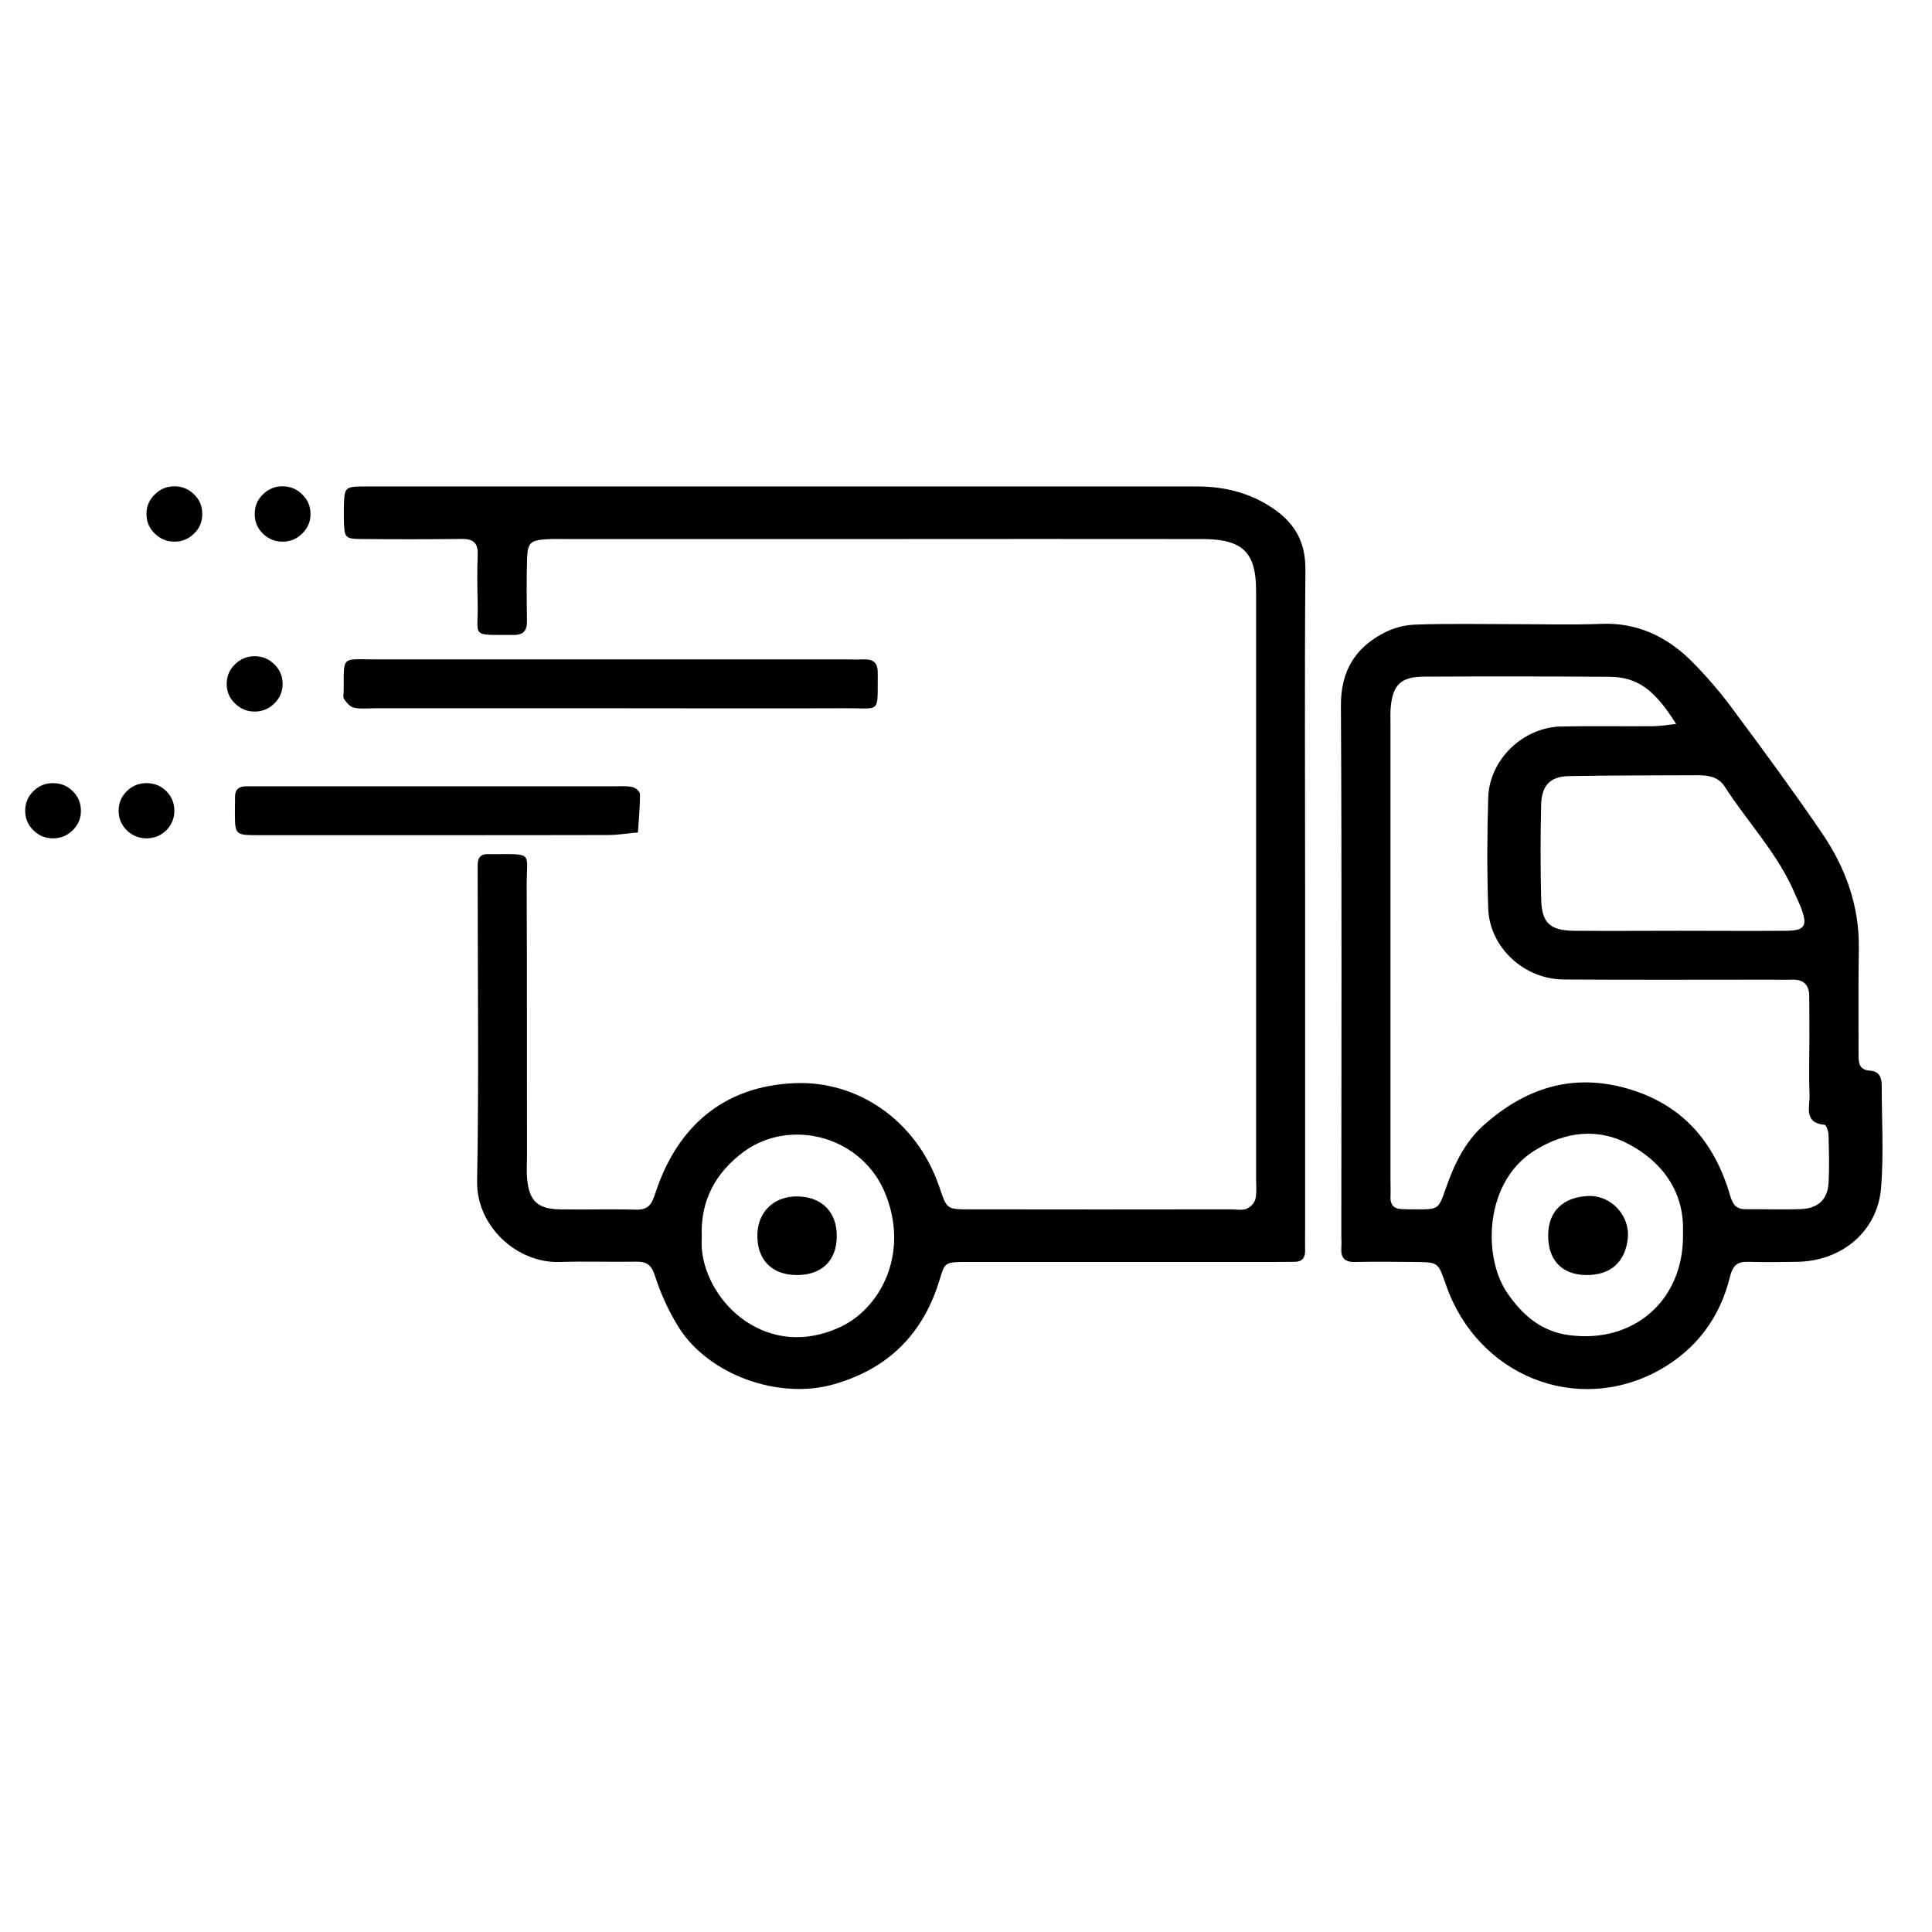
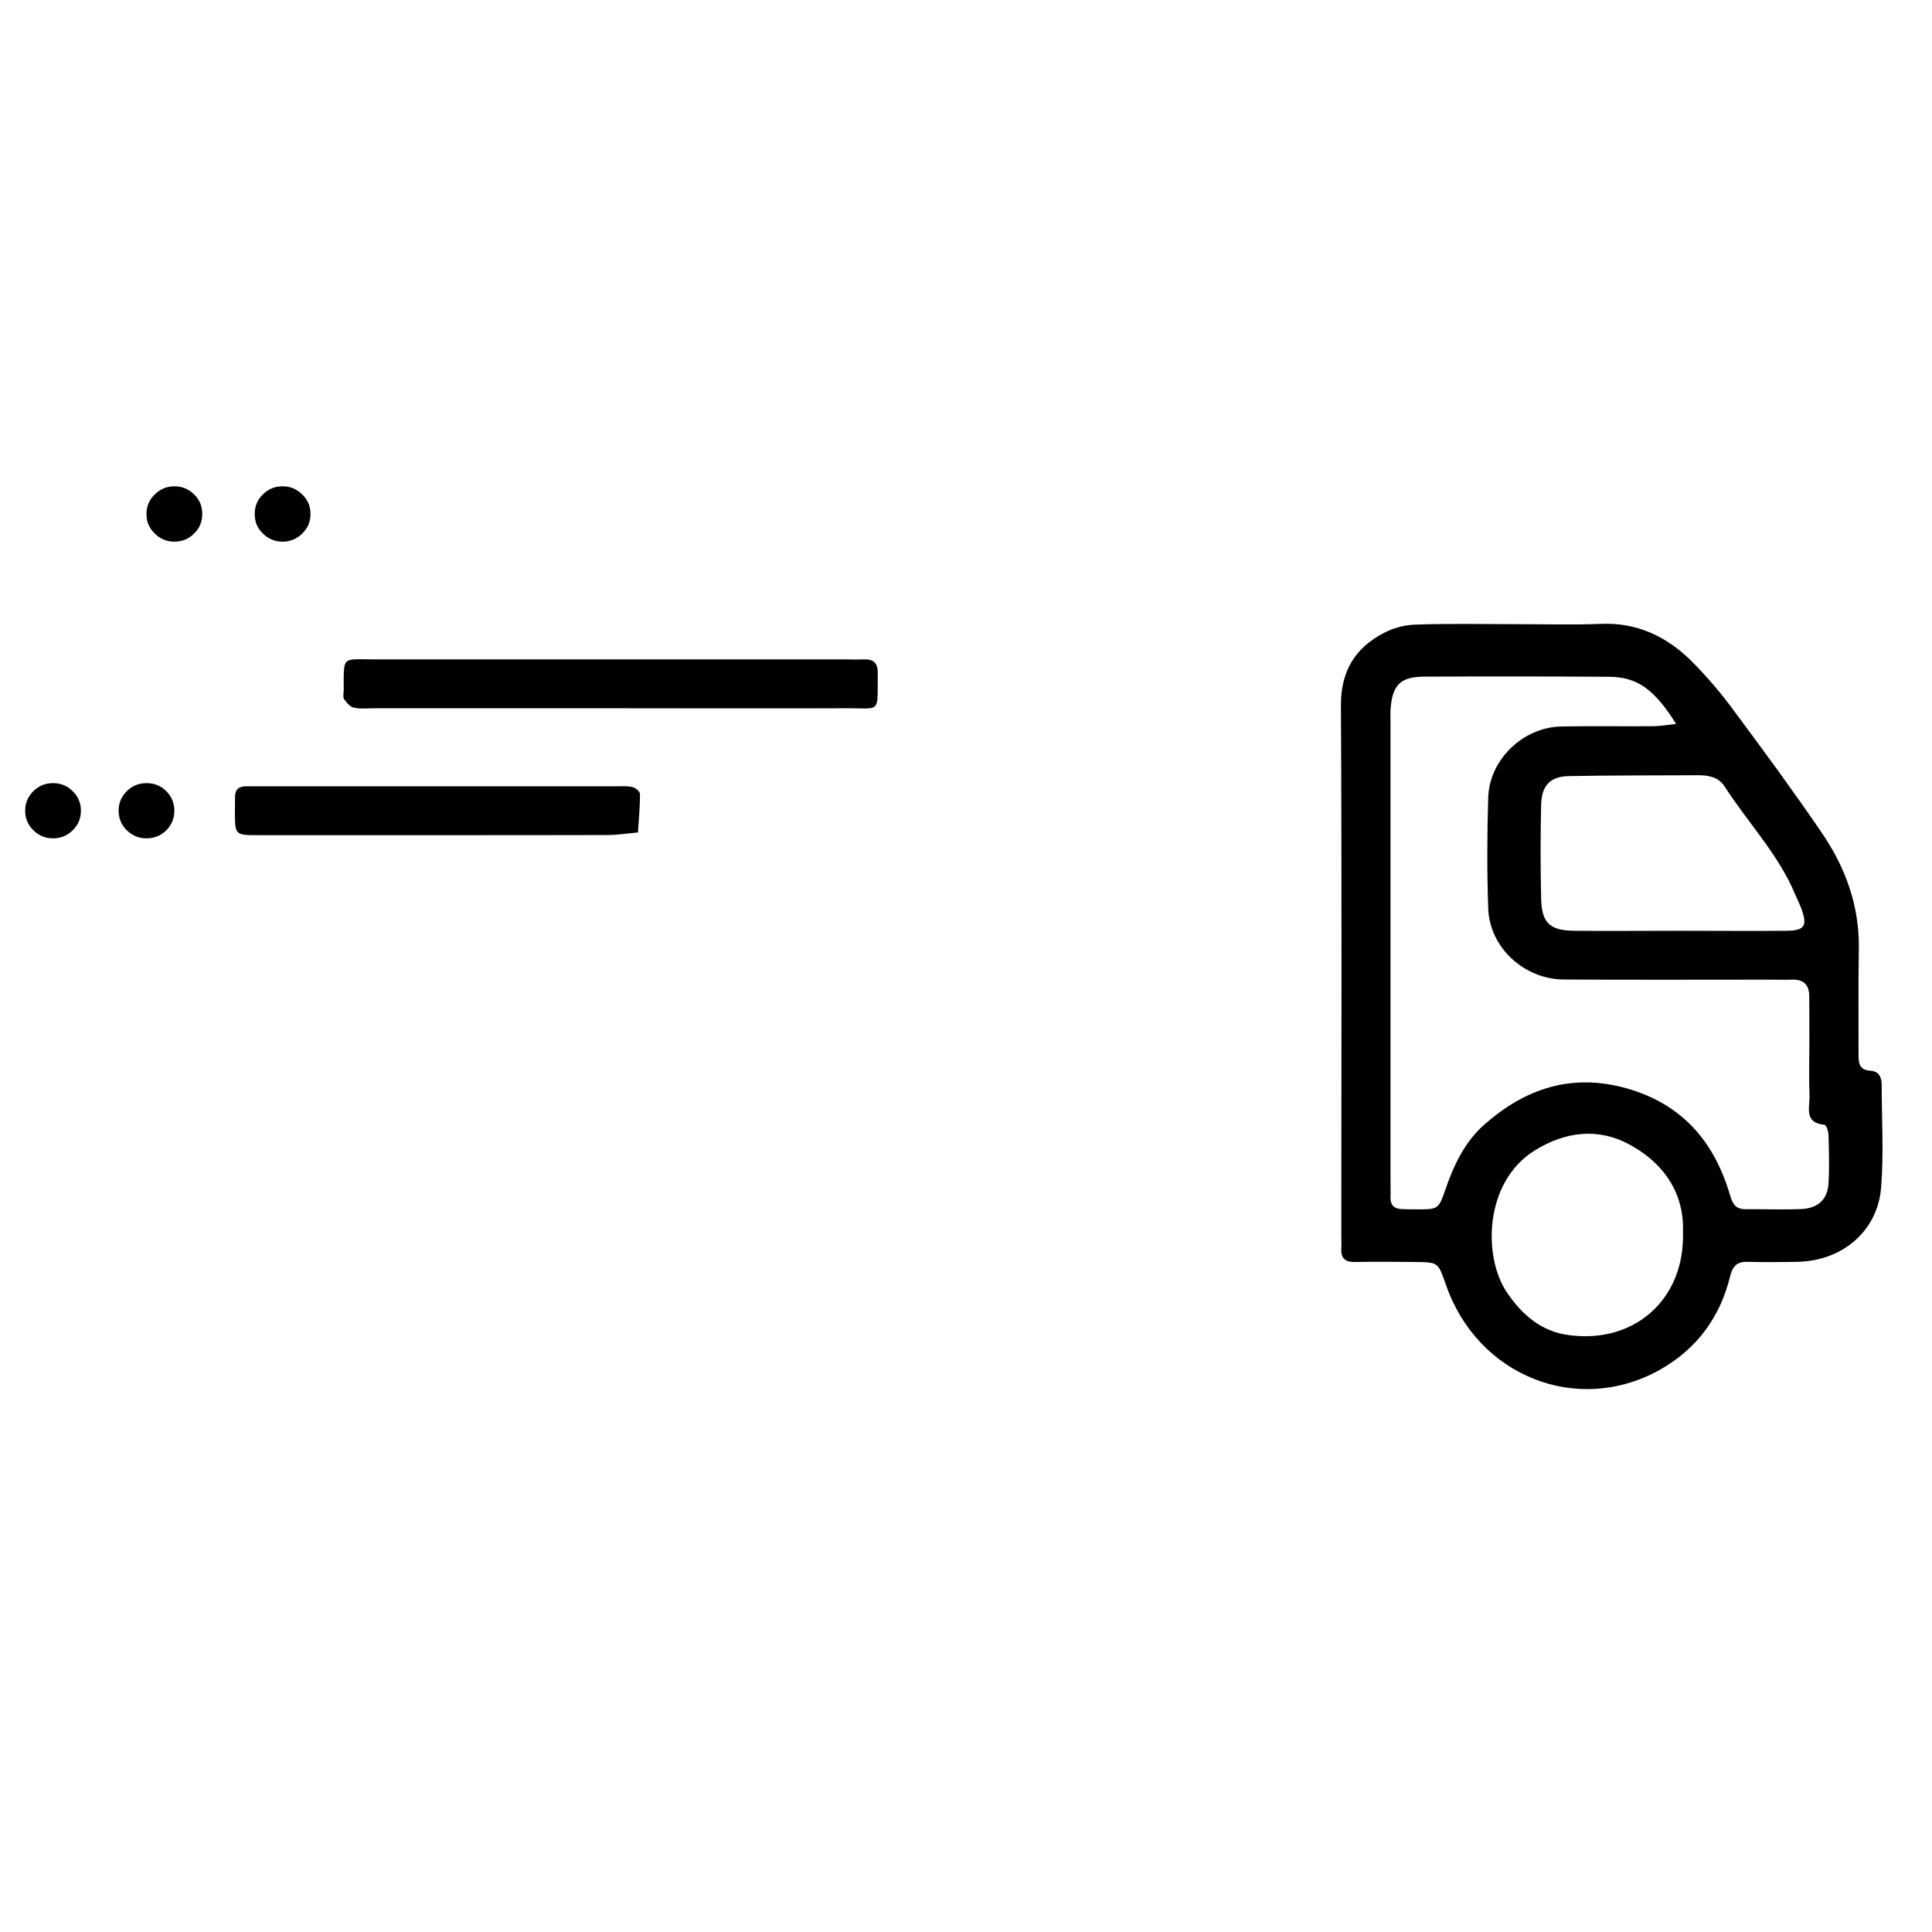
<svg xmlns="http://www.w3.org/2000/svg" width="70" zoomAndPan="magnify" viewBox="0 0 52.5 52.5" height="70" preserveAspectRatio="xMidYMid meet" version="1.0">
  <defs>
    <clipPath id="31cd75fac1">
-       <path d="M 9 13.215 L 36 13.215 L 36 38 L 9 38 Z M 9 13.215" clip-rule="nonzero" />
-     </clipPath>
+       </clipPath>
    <clipPath id="febd2ff7da">
      <path d="M 36 16 L 51.199 16 L 51.199 38 L 36 38 Z M 36 16" clip-rule="nonzero" />
    </clipPath>
    <clipPath id="fad209680f">
      <path d="M 6 13.215 L 9 13.215 L 9 15 L 6 15 Z M 6 13.215" clip-rule="nonzero" />
    </clipPath>
    <clipPath id="a0c416b4f7">
      <path d="M 3 13.215 L 6 13.215 L 6 15 L 3 15 Z M 3 13.215" clip-rule="nonzero" />
    </clipPath>
    <clipPath id="20ede2f8af">
      <path d="M 0.68 21 L 3 21 L 3 23 L 0.68 23 Z M 0.68 21" clip-rule="nonzero" />
    </clipPath>
  </defs>
  <g clip-path="url(#31cd75fac1)">
    <path fill="#000000" d="M 21.359 13.219 C 25.078 13.219 28.801 13.219 32.52 13.219 C 33.281 13.219 33.977 13.391 34.613 13.828 C 35.211 14.242 35.477 14.754 35.473 15.48 C 35.449 18.348 35.465 21.211 35.465 24.078 C 35.465 27.188 35.465 30.301 35.465 33.41 C 35.465 33.602 35.461 33.793 35.465 33.984 C 35.469 34.176 35.383 34.289 35.18 34.289 C 34.984 34.289 34.793 34.293 34.602 34.293 L 26.5 34.293 C 25.539 34.293 25.719 34.254 25.461 34.996 C 24.984 36.359 24.043 37.227 22.641 37.621 C 21.152 38.039 19.258 37.363 18.441 36.066 C 18.168 35.625 17.957 35.16 17.797 34.668 C 17.703 34.367 17.57 34.281 17.285 34.285 C 16.598 34.297 15.906 34.27 15.219 34.293 C 14.047 34.336 12.941 33.316 12.965 32.094 C 13.016 29.34 12.98 26.582 12.98 23.824 C 12.98 23.719 12.98 23.609 12.98 23.5 C 12.98 23.297 13.074 23.199 13.281 23.211 C 13.309 23.211 13.34 23.211 13.363 23.211 C 14.52 23.211 14.309 23.133 14.312 24.09 C 14.324 26.543 14.316 29 14.32 31.457 C 14.32 31.648 14.305 31.84 14.324 32.031 C 14.379 32.629 14.605 32.852 15.211 32.863 C 15.898 32.875 16.59 32.852 17.277 32.871 C 17.617 32.879 17.707 32.734 17.809 32.422 C 18.41 30.578 19.699 29.512 21.59 29.434 C 23.289 29.359 24.898 30.43 25.52 32.238 C 25.727 32.852 25.715 32.863 26.344 32.863 C 28.715 32.867 31.086 32.867 33.453 32.863 C 33.594 32.863 33.742 32.895 33.863 32.852 C 33.984 32.801 34.07 32.711 34.113 32.59 C 34.156 32.406 34.133 32.207 34.133 32.02 C 34.133 26.695 34.133 21.375 34.133 16.055 C 34.133 15.008 33.77 14.652 32.68 14.648 C 29.676 14.645 26.672 14.645 23.668 14.648 L 15.398 14.648 C 15.207 14.648 15.012 14.641 14.82 14.656 C 14.43 14.68 14.34 14.754 14.324 15.145 C 14.305 15.719 14.312 16.293 14.32 16.863 C 14.324 17.137 14.23 17.258 13.941 17.254 C 12.754 17.246 13.004 17.34 12.98 16.383 C 12.969 15.949 12.965 15.512 12.98 15.074 C 12.996 14.75 12.855 14.641 12.543 14.645 C 11.66 14.656 10.777 14.656 9.898 14.648 C 9.359 14.645 9.359 14.637 9.344 14.109 C 9.344 14 9.344 13.891 9.344 13.785 C 9.359 13.227 9.359 13.219 9.957 13.219 C 13.762 13.219 17.562 13.219 21.367 13.219 Z M 19.07 33.602 C 19.07 33.711 19.062 33.82 19.07 33.93 C 19.199 35.422 20.859 36.984 22.836 36.059 C 23.918 35.551 24.695 34.102 24.082 32.496 C 23.465 30.871 21.484 30.363 20.211 31.297 C 19.438 31.871 19.031 32.629 19.07 33.602 Z M 19.07 33.602" fill-opacity="1" fill-rule="nonzero" />
  </g>
  <g clip-path="url(#febd2ff7da)">
    <path fill="#000000" d="M 41.188 16.961 C 41.957 16.961 42.73 16.984 43.5 16.953 C 44.48 16.91 45.277 17.293 45.941 17.941 C 46.387 18.387 46.793 18.863 47.16 19.371 C 47.957 20.441 48.75 21.523 49.504 22.629 C 50.145 23.566 50.527 24.605 50.512 25.766 C 50.496 26.719 50.504 27.672 50.504 28.629 C 50.504 28.855 50.5 29.074 50.816 29.094 C 51.059 29.109 51.133 29.27 51.133 29.488 C 51.133 30.414 51.191 31.348 51.117 32.27 C 51.023 33.461 50.051 34.273 48.828 34.289 C 48.391 34.297 47.949 34.301 47.508 34.289 C 47.215 34.281 47.09 34.379 47.012 34.688 C 46.742 35.797 46.105 36.66 45.098 37.227 C 42.848 38.477 40.152 37.383 39.297 34.926 C 39.078 34.309 39.098 34.301 38.477 34.293 C 37.926 34.289 37.375 34.281 36.824 34.293 C 36.531 34.301 36.43 34.172 36.449 33.902 C 36.457 33.793 36.449 33.684 36.449 33.574 C 36.449 28.777 36.465 23.977 36.438 19.176 C 36.434 18.242 36.816 17.609 37.613 17.195 C 37.879 17.059 38.164 16.984 38.461 16.973 C 39.367 16.941 40.277 16.961 41.188 16.961 Z M 45.547 19.672 C 44.957 18.734 44.496 18.398 43.734 18.391 C 42.055 18.379 40.375 18.379 38.695 18.387 C 38.07 18.391 37.852 18.605 37.793 19.203 C 37.777 19.363 37.785 19.531 37.785 19.691 C 37.785 23.812 37.785 27.93 37.785 32.047 C 37.785 32.211 37.793 32.375 37.785 32.539 C 37.781 32.738 37.875 32.844 38.074 32.855 C 38.211 32.863 38.352 32.863 38.488 32.863 C 39.09 32.863 39.09 32.863 39.285 32.301 C 39.512 31.652 39.797 31.039 40.328 30.566 C 41.449 29.574 42.711 29.156 44.199 29.574 C 45.723 30.004 46.594 31.039 47.016 32.492 C 47.094 32.754 47.191 32.863 47.453 32.859 C 47.949 32.855 48.445 32.875 48.941 32.855 C 49.402 32.836 49.66 32.598 49.688 32.156 C 49.715 31.715 49.699 31.285 49.688 30.848 C 49.688 30.75 49.629 30.57 49.582 30.566 C 49.004 30.512 49.184 30.078 49.172 29.762 C 49.152 29.27 49.168 28.777 49.168 28.289 C 49.168 27.879 49.168 27.469 49.164 27.062 C 49.16 26.762 49.008 26.609 48.699 26.621 C 48.504 26.629 48.312 26.621 48.121 26.621 C 46.246 26.621 44.375 26.629 42.5 26.617 C 41.418 26.613 40.48 25.75 40.441 24.691 C 40.406 23.684 40.41 22.672 40.441 21.664 C 40.477 20.637 41.391 19.762 42.422 19.742 C 43.246 19.723 44.07 19.742 44.898 19.734 C 45.105 19.734 45.312 19.699 45.547 19.672 Z M 45.66 25.293 C 46.625 25.293 47.586 25.301 48.551 25.293 C 49.043 25.285 49.121 25.16 48.949 24.688 C 48.902 24.562 48.84 24.441 48.785 24.312 C 48.332 23.219 47.5 22.359 46.867 21.375 C 46.703 21.117 46.434 21.066 46.148 21.066 C 44.973 21.074 43.793 21.066 42.617 21.09 C 42.121 21.102 41.887 21.355 41.879 21.875 C 41.859 22.719 41.859 23.562 41.879 24.41 C 41.891 25.074 42.109 25.285 42.773 25.293 C 43.734 25.301 44.699 25.293 45.664 25.293 Z M 45.734 33.559 C 45.734 33.477 45.734 33.395 45.734 33.312 C 45.707 32.281 45.109 31.547 44.273 31.098 C 43.438 30.645 42.543 30.738 41.699 31.266 C 40.336 32.117 40.293 34.133 40.941 35.109 C 41.359 35.73 41.883 36.184 42.637 36.281 C 44.402 36.516 45.75 35.328 45.734 33.559 Z M 45.734 33.559" fill-opacity="1" fill-rule="nonzero" />
  </g>
  <path fill="#000000" d="M 16.543 19.246 L 10.191 19.246 C 10 19.246 9.801 19.27 9.617 19.23 C 9.516 19.211 9.418 19.094 9.352 19 C 9.312 18.941 9.34 18.84 9.34 18.758 C 9.344 17.809 9.273 17.918 10.168 17.918 C 14.43 17.918 18.691 17.918 22.957 17.918 C 23.121 17.918 23.285 17.926 23.453 17.918 C 23.719 17.906 23.855 17.996 23.852 18.289 C 23.84 19.418 23.957 19.238 22.98 19.246 C 20.836 19.254 18.688 19.246 16.543 19.246 Z M 16.543 19.246" fill-opacity="1" fill-rule="nonzero" />
  <path fill="#000000" d="M 11.906 22.695 C 10.277 22.695 8.652 22.695 7.027 22.695 C 6.387 22.695 6.387 22.688 6.383 22.074 C 6.383 21.938 6.387 21.801 6.387 21.664 C 6.383 21.461 6.484 21.367 6.684 21.367 C 6.824 21.367 6.961 21.367 7.098 21.367 C 10.297 21.367 13.492 21.367 16.691 21.367 C 16.855 21.367 17.027 21.352 17.184 21.387 C 17.266 21.402 17.391 21.508 17.391 21.578 C 17.391 21.926 17.359 22.273 17.336 22.621 C 17.066 22.645 16.801 22.688 16.531 22.691 C 14.992 22.695 13.449 22.695 11.906 22.695 Z M 11.906 22.695" fill-opacity="1" fill-rule="nonzero" />
-   <path fill="#000000" d="M 22.738 33.609 C 22.73 34.262 22.324 34.648 21.656 34.648 C 20.965 34.648 20.555 34.219 20.582 33.52 C 20.605 32.898 21.07 32.484 21.711 32.512 C 22.355 32.539 22.75 32.957 22.738 33.609 Z M 22.738 33.609" fill-opacity="1" fill-rule="nonzero" />
-   <path fill="#000000" d="M 43.102 34.648 C 42.441 34.641 42.062 34.238 42.07 33.559 C 42.074 32.906 42.488 32.531 43.148 32.5 C 43.766 32.469 44.293 33.02 44.234 33.641 C 44.172 34.277 43.781 34.656 43.102 34.648 Z M 43.102 34.648" fill-opacity="1" fill-rule="nonzero" />
  <g clip-path="url(#fad209680f)">
    <path fill="#000000" d="M 8.438 13.969 C 8.438 14.176 8.363 14.352 8.215 14.496 C 8.066 14.645 7.887 14.719 7.68 14.719 C 7.469 14.719 7.289 14.645 7.141 14.496 C 6.992 14.352 6.922 14.176 6.922 13.969 C 6.922 13.758 6.992 13.582 7.141 13.438 C 7.289 13.289 7.469 13.215 7.68 13.215 C 7.887 13.215 8.066 13.289 8.215 13.438 C 8.363 13.582 8.438 13.758 8.438 13.969 Z M 8.438 13.969" fill-opacity="1" fill-rule="nonzero" />
  </g>
  <g clip-path="url(#a0c416b4f7)">
    <path fill="#000000" d="M 5.496 13.969 C 5.496 14.176 5.426 14.352 5.277 14.496 C 5.129 14.645 4.949 14.719 4.738 14.719 C 4.531 14.719 4.352 14.645 4.203 14.496 C 4.055 14.352 3.98 14.176 3.98 13.969 C 3.98 13.758 4.055 13.582 4.203 13.438 C 4.352 13.289 4.531 13.215 4.738 13.215 C 4.949 13.215 5.129 13.289 5.277 13.438 C 5.426 13.582 5.496 13.758 5.496 13.969 Z M 5.496 13.969" fill-opacity="1" fill-rule="nonzero" />
  </g>
-   <path fill="#000000" d="M 7.68 18.582 C 7.68 18.793 7.605 18.969 7.457 19.113 C 7.309 19.262 7.129 19.336 6.922 19.336 C 6.711 19.336 6.531 19.262 6.383 19.113 C 6.234 18.969 6.16 18.793 6.16 18.582 C 6.16 18.375 6.234 18.199 6.383 18.055 C 6.531 17.906 6.711 17.832 6.922 17.832 C 7.129 17.832 7.309 17.906 7.457 18.055 C 7.605 18.199 7.68 18.375 7.68 18.582 Z M 7.68 18.582" fill-opacity="1" fill-rule="nonzero" />
  <path fill="#000000" d="M 4.738 22.031 C 4.738 22.238 4.664 22.414 4.52 22.562 C 4.371 22.707 4.191 22.781 3.98 22.781 C 3.773 22.781 3.594 22.707 3.445 22.562 C 3.297 22.414 3.223 22.238 3.223 22.031 C 3.223 21.824 3.297 21.645 3.445 21.5 C 3.594 21.352 3.773 21.281 3.98 21.281 C 4.191 21.281 4.371 21.352 4.52 21.5 C 4.664 21.645 4.738 21.824 4.738 22.031 Z M 4.738 22.031" fill-opacity="1" fill-rule="nonzero" />
  <g clip-path="url(#20ede2f8af)">
    <path fill="#000000" d="M 2.199 22.031 C 2.199 22.238 2.125 22.414 1.977 22.562 C 1.828 22.707 1.652 22.781 1.441 22.781 C 1.23 22.781 1.055 22.707 0.906 22.562 C 0.758 22.414 0.684 22.238 0.684 22.031 C 0.684 21.824 0.758 21.645 0.906 21.5 C 1.055 21.352 1.23 21.281 1.441 21.281 C 1.652 21.281 1.828 21.352 1.977 21.5 C 2.125 21.645 2.199 21.824 2.199 22.031 Z M 2.199 22.031" fill-opacity="1" fill-rule="nonzero" />
  </g>
</svg>